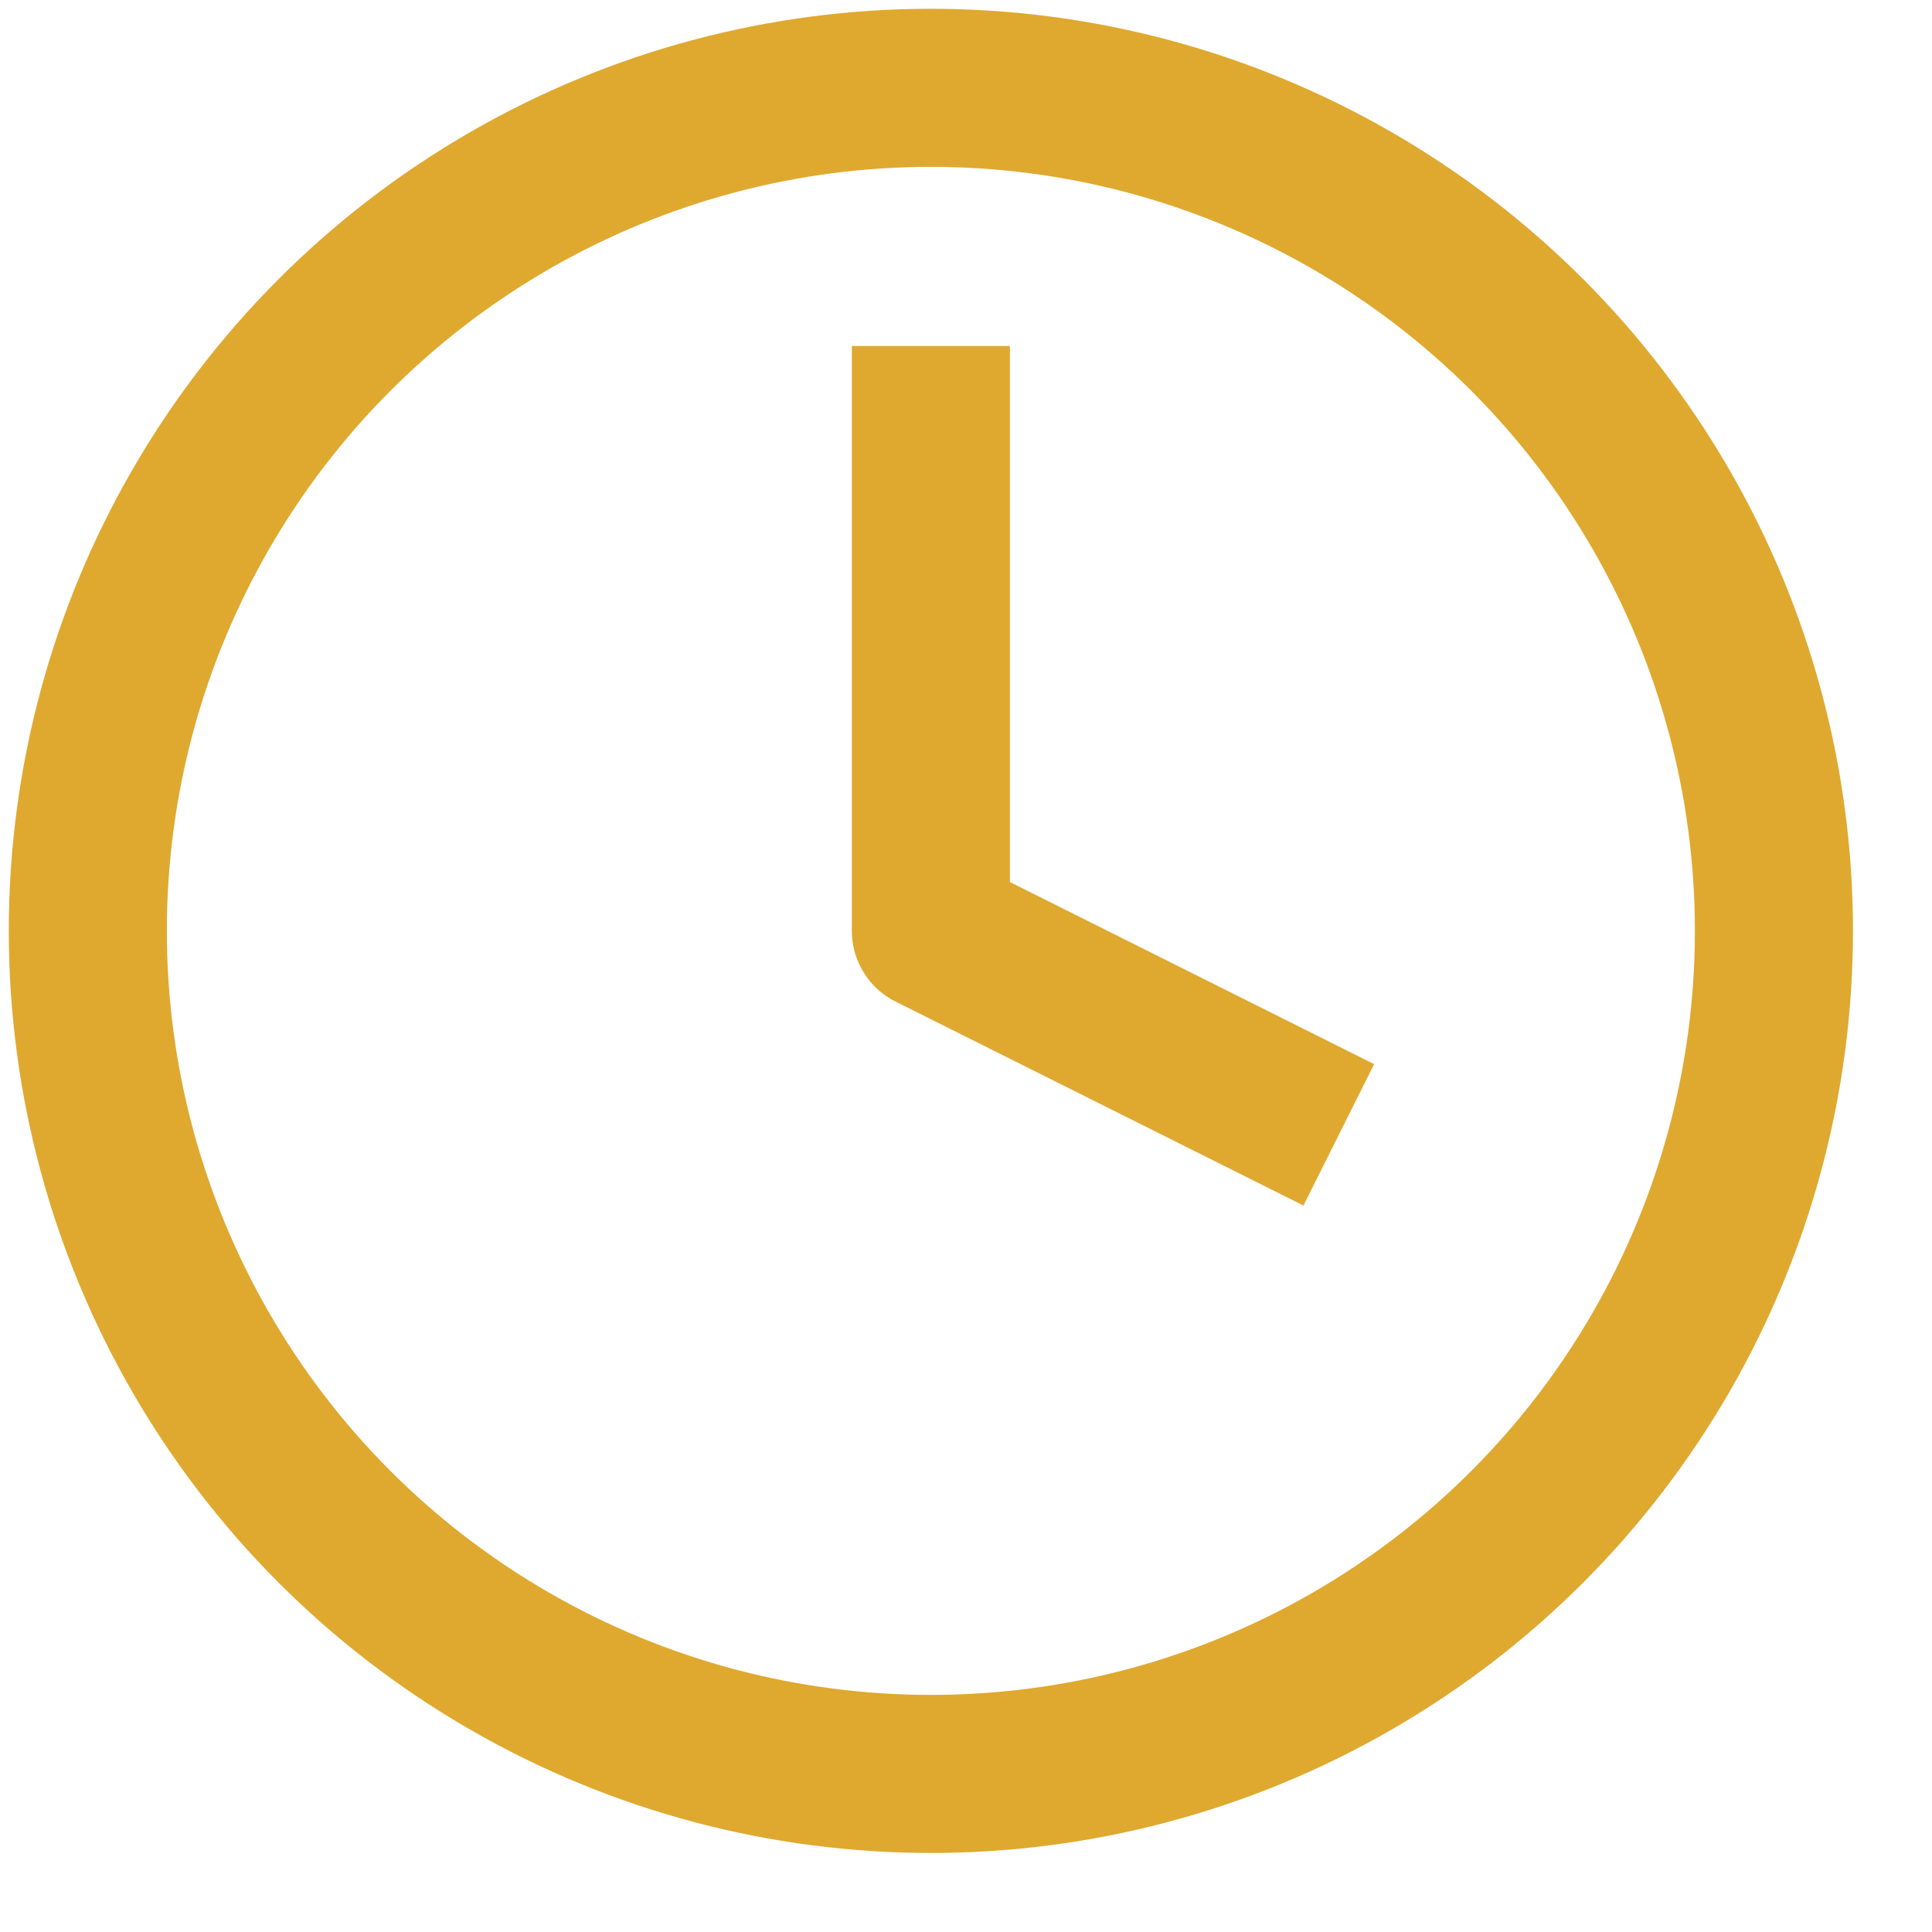
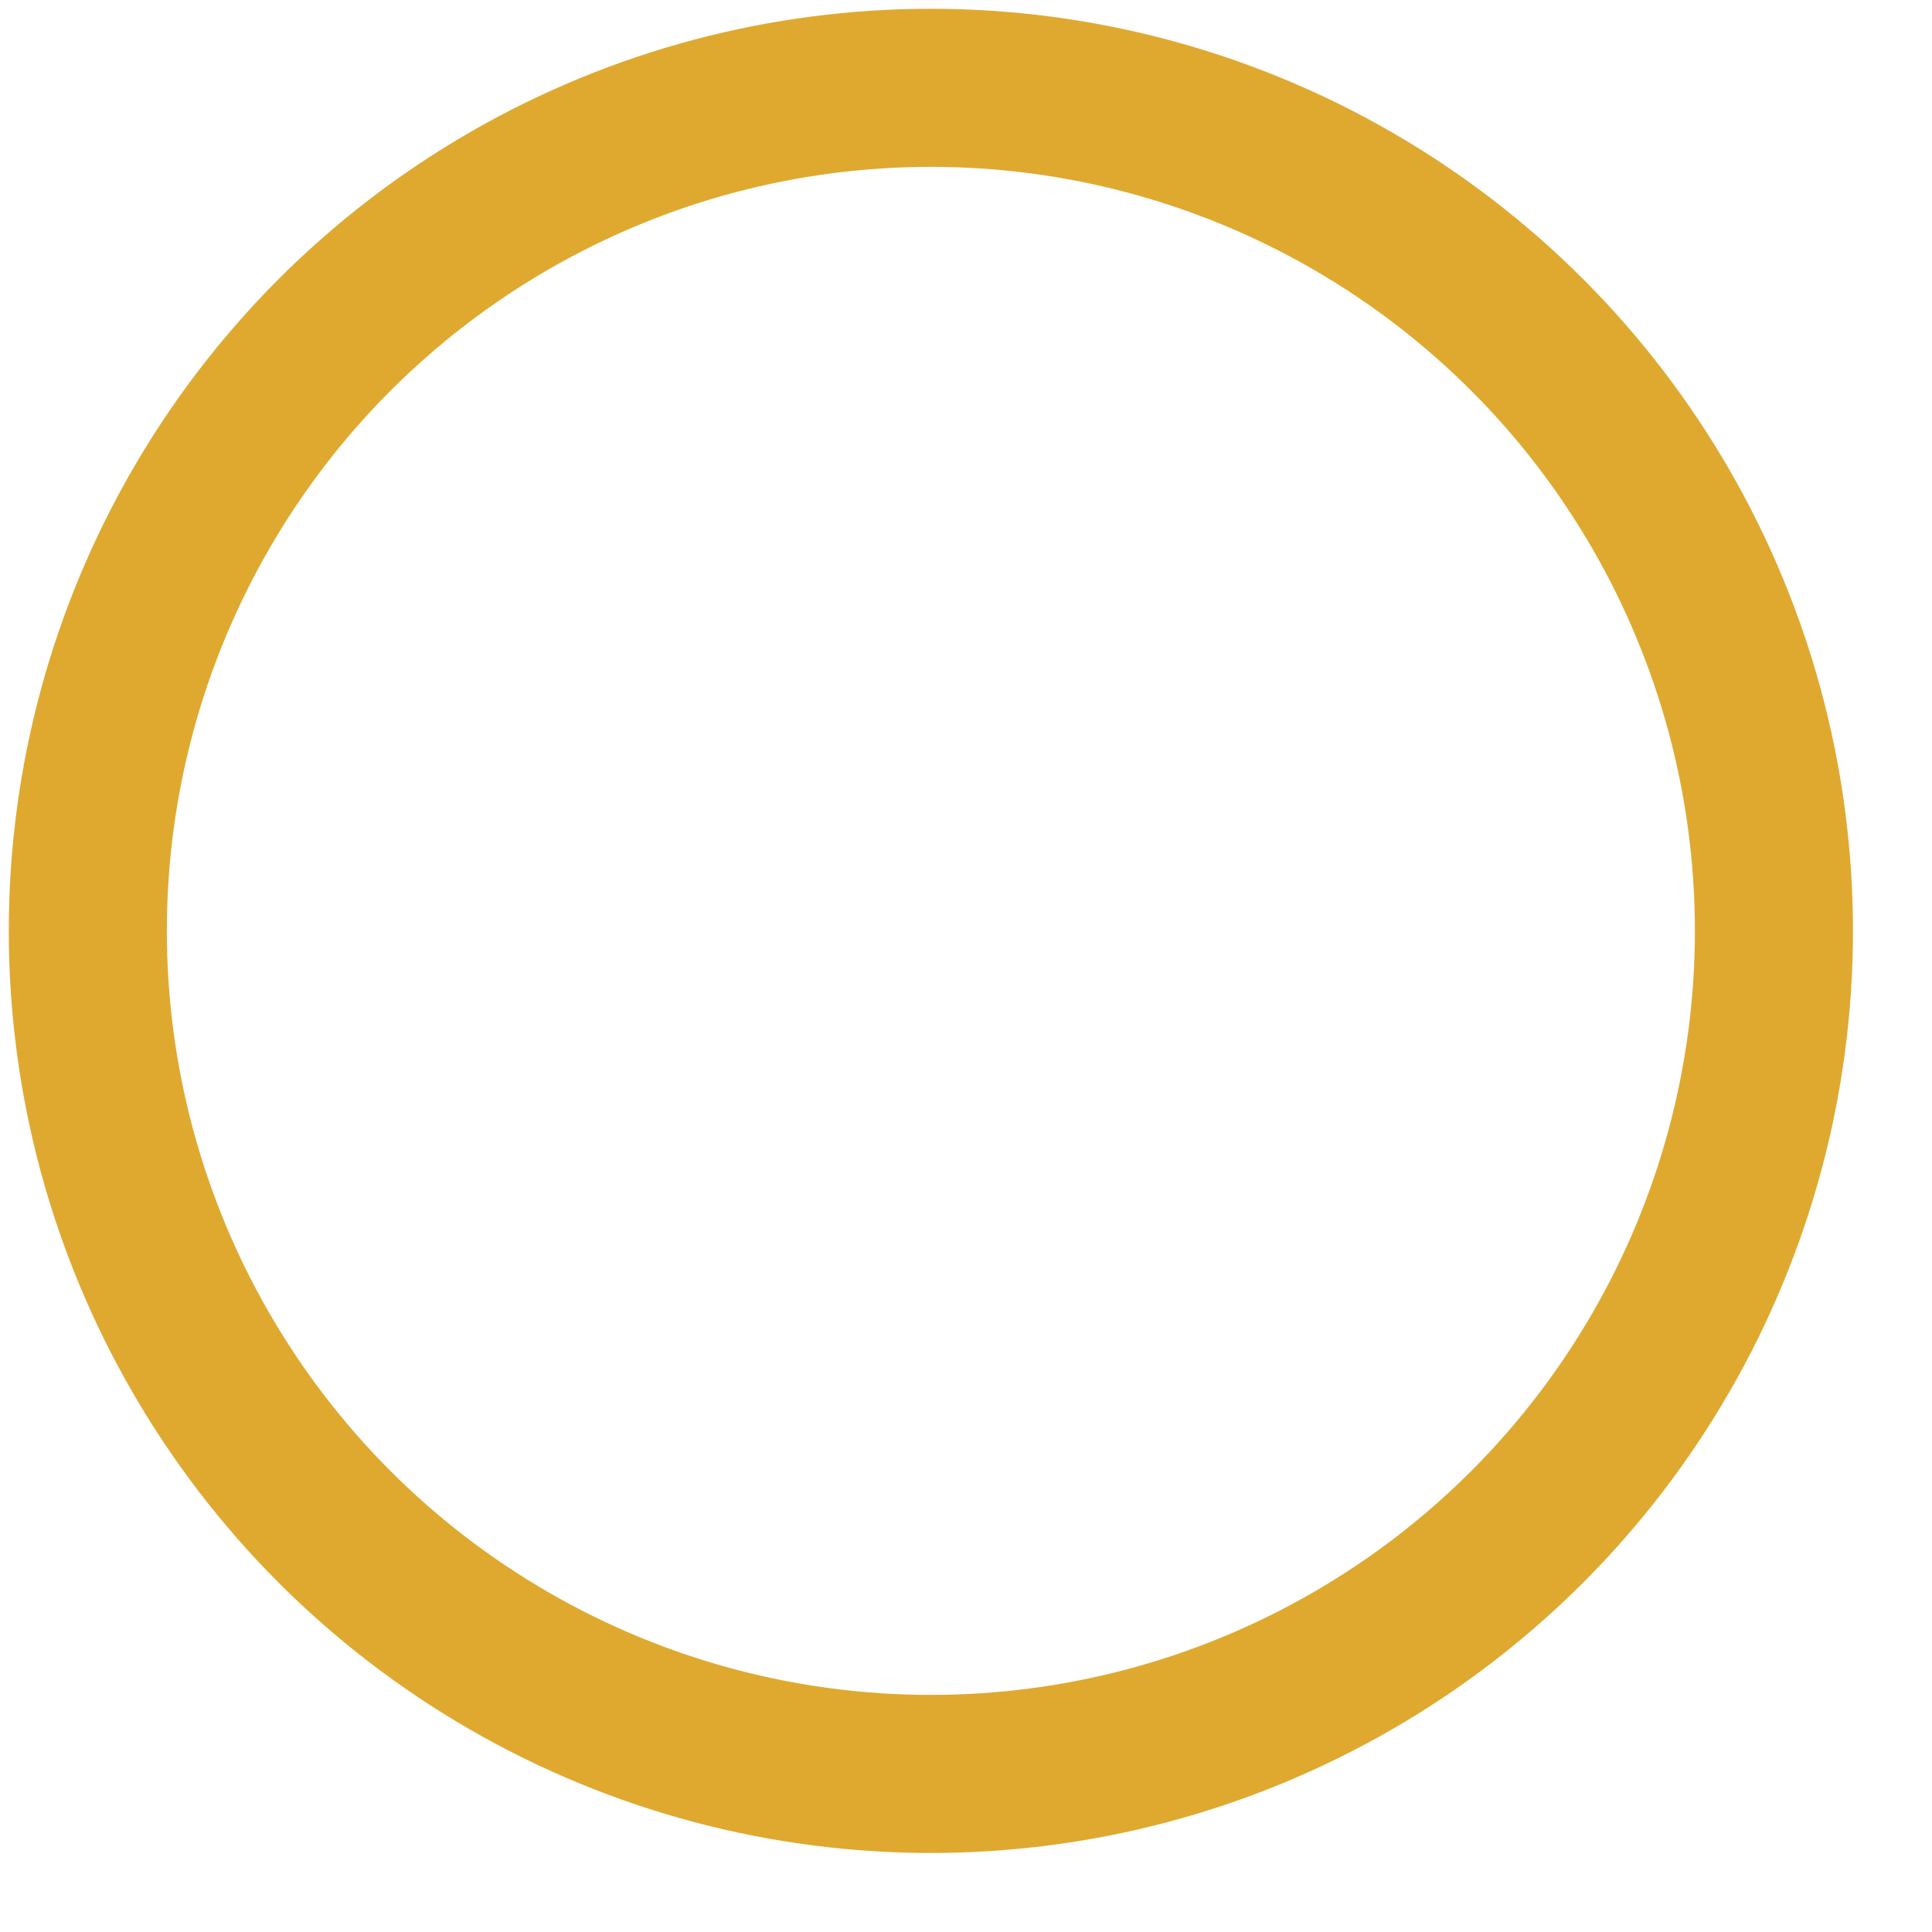
<svg xmlns="http://www.w3.org/2000/svg" width="22px" height="22px" viewBox="0 0 22 22" version="1.1">
  <title>3C4F8EEB-C3BD-4B9F-AF61-80A79AA7A66C@3x</title>
  <g id="Desktop" stroke="none" stroke-width="1" fill="none" fill-rule="evenodd" stroke-linecap="square" stroke-linejoin="round">
    <g id="Product-page" transform="translate(-999, -529)" stroke="#DFA930" stroke-width="1.8">
      <g id="Time_ic" transform="translate(1000, 530)">
        <circle id="Oval" cx="9.6" cy="9.6" r="9.6" />
-         <polyline id="Path" points="9.6 3.84 9.6 9.6 13.44 11.52" />
      </g>
    </g>
  </g>
</svg>